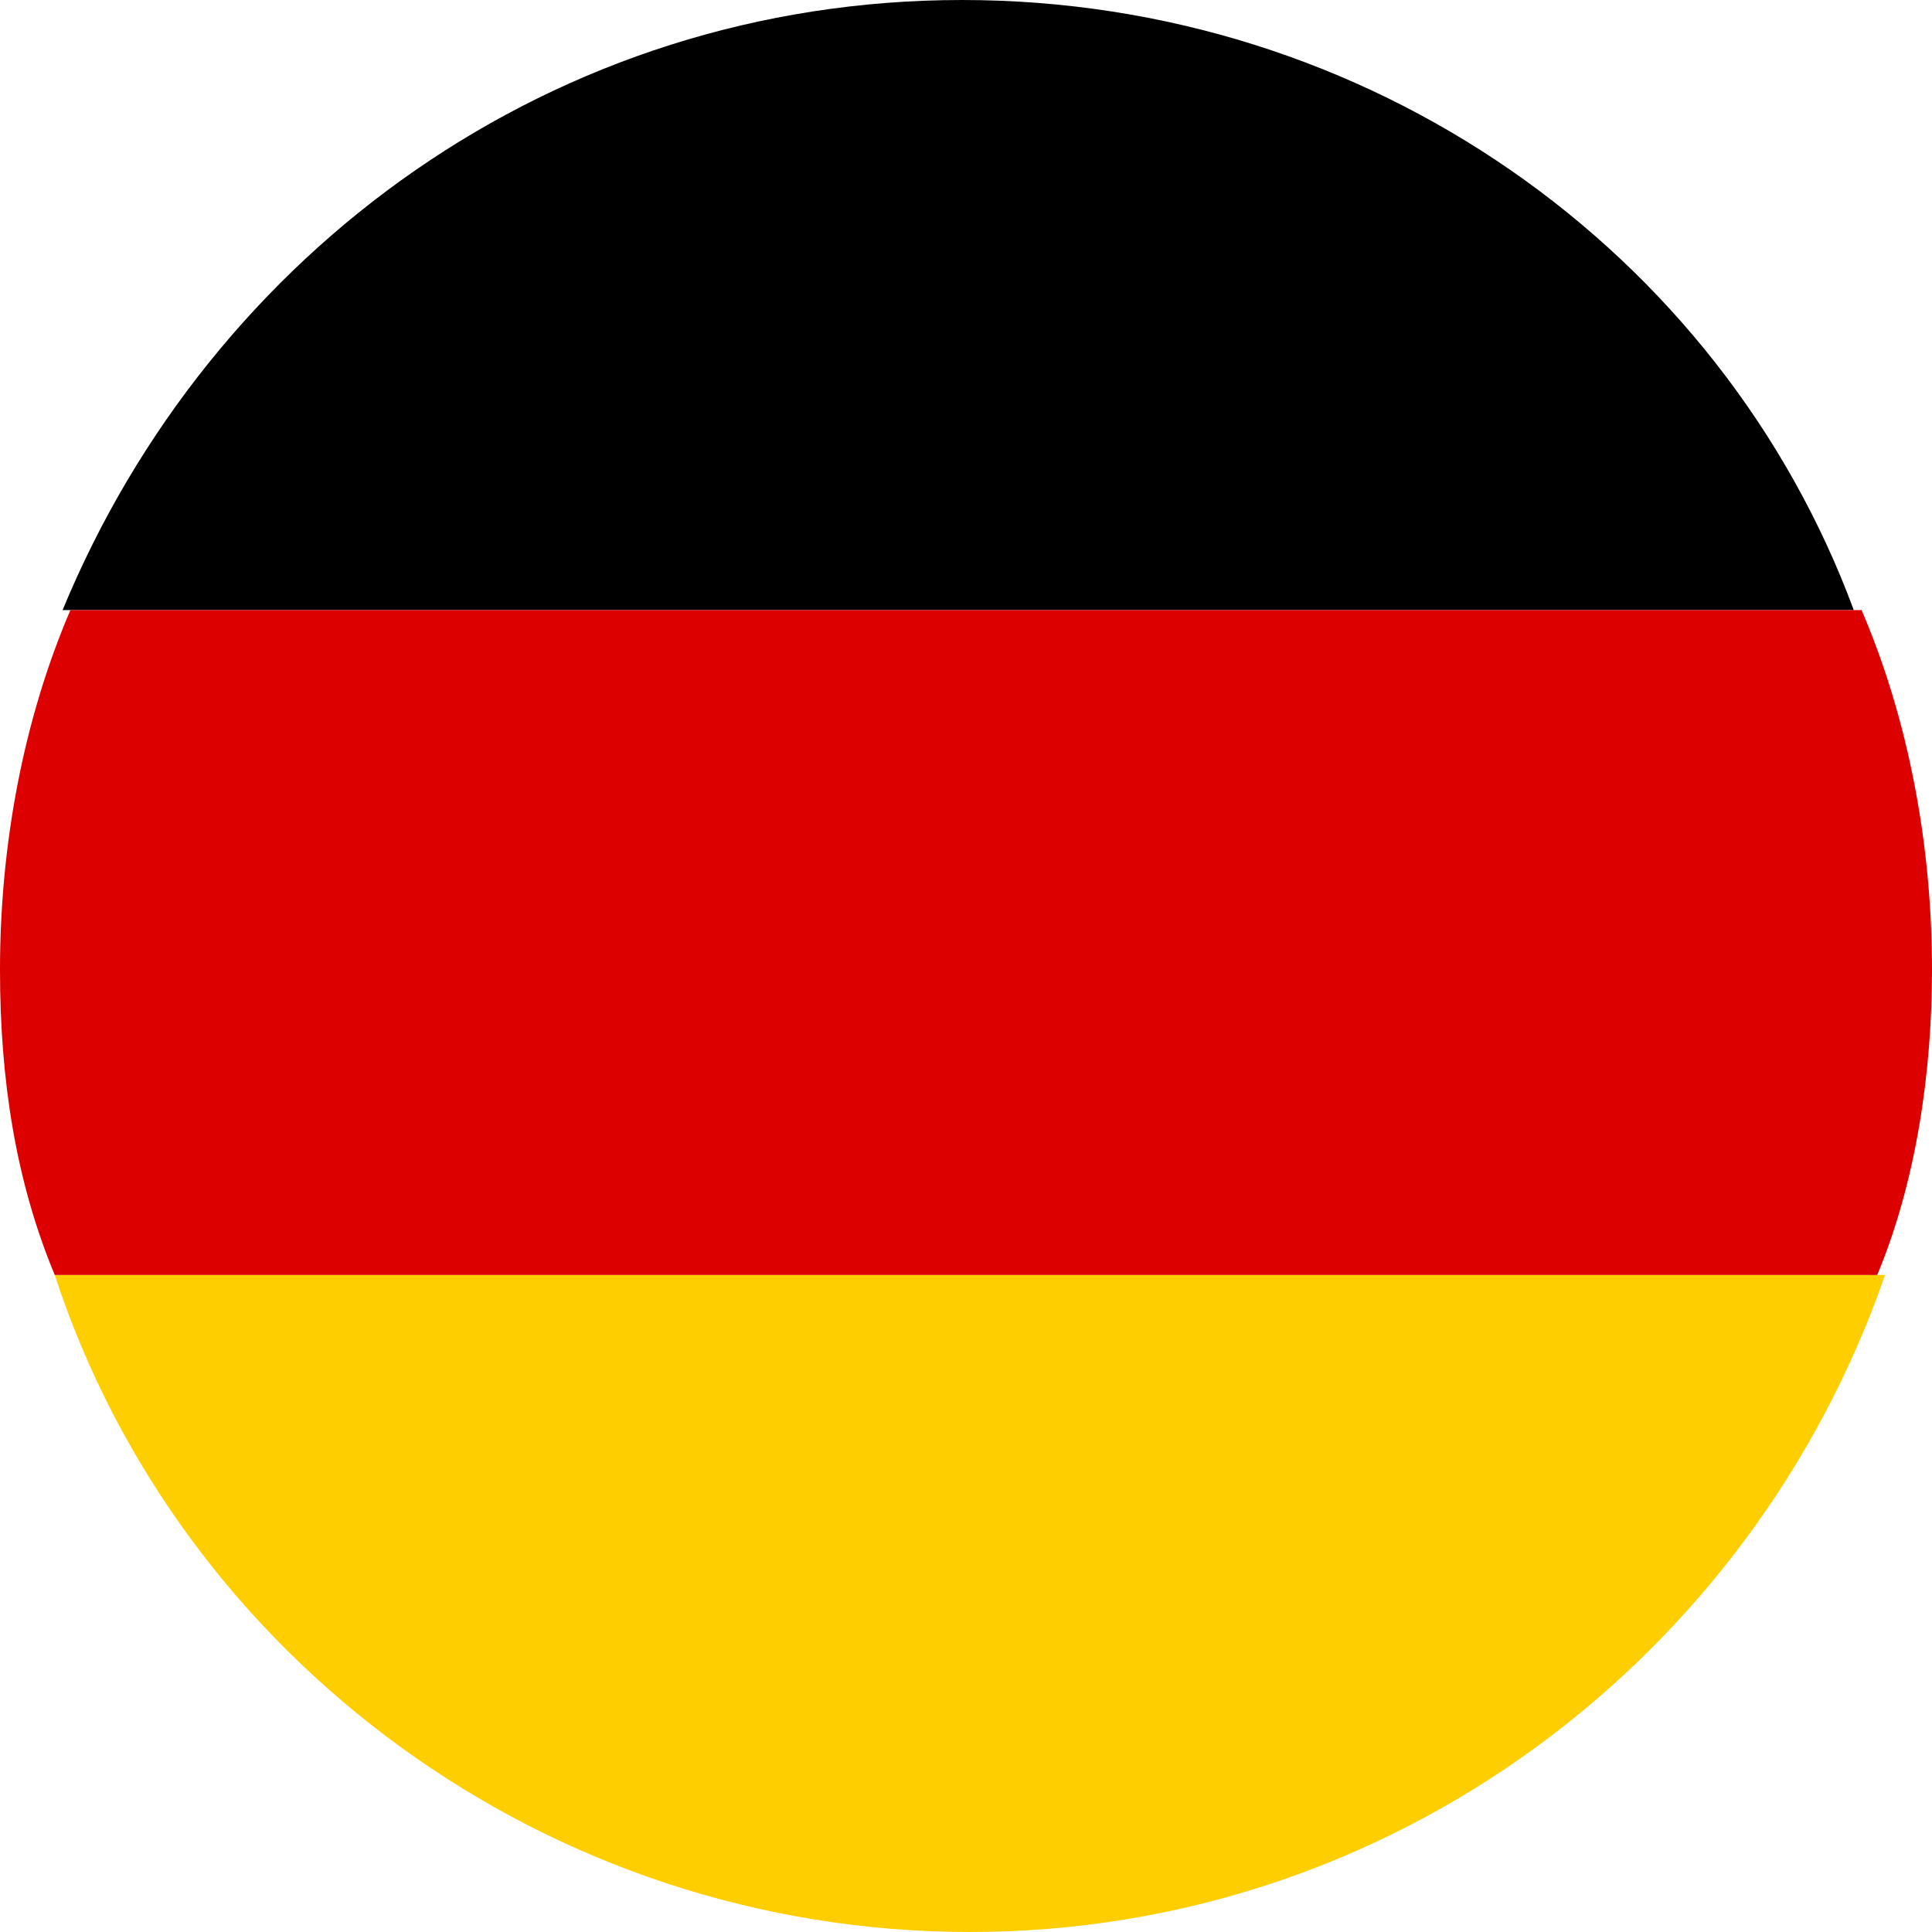
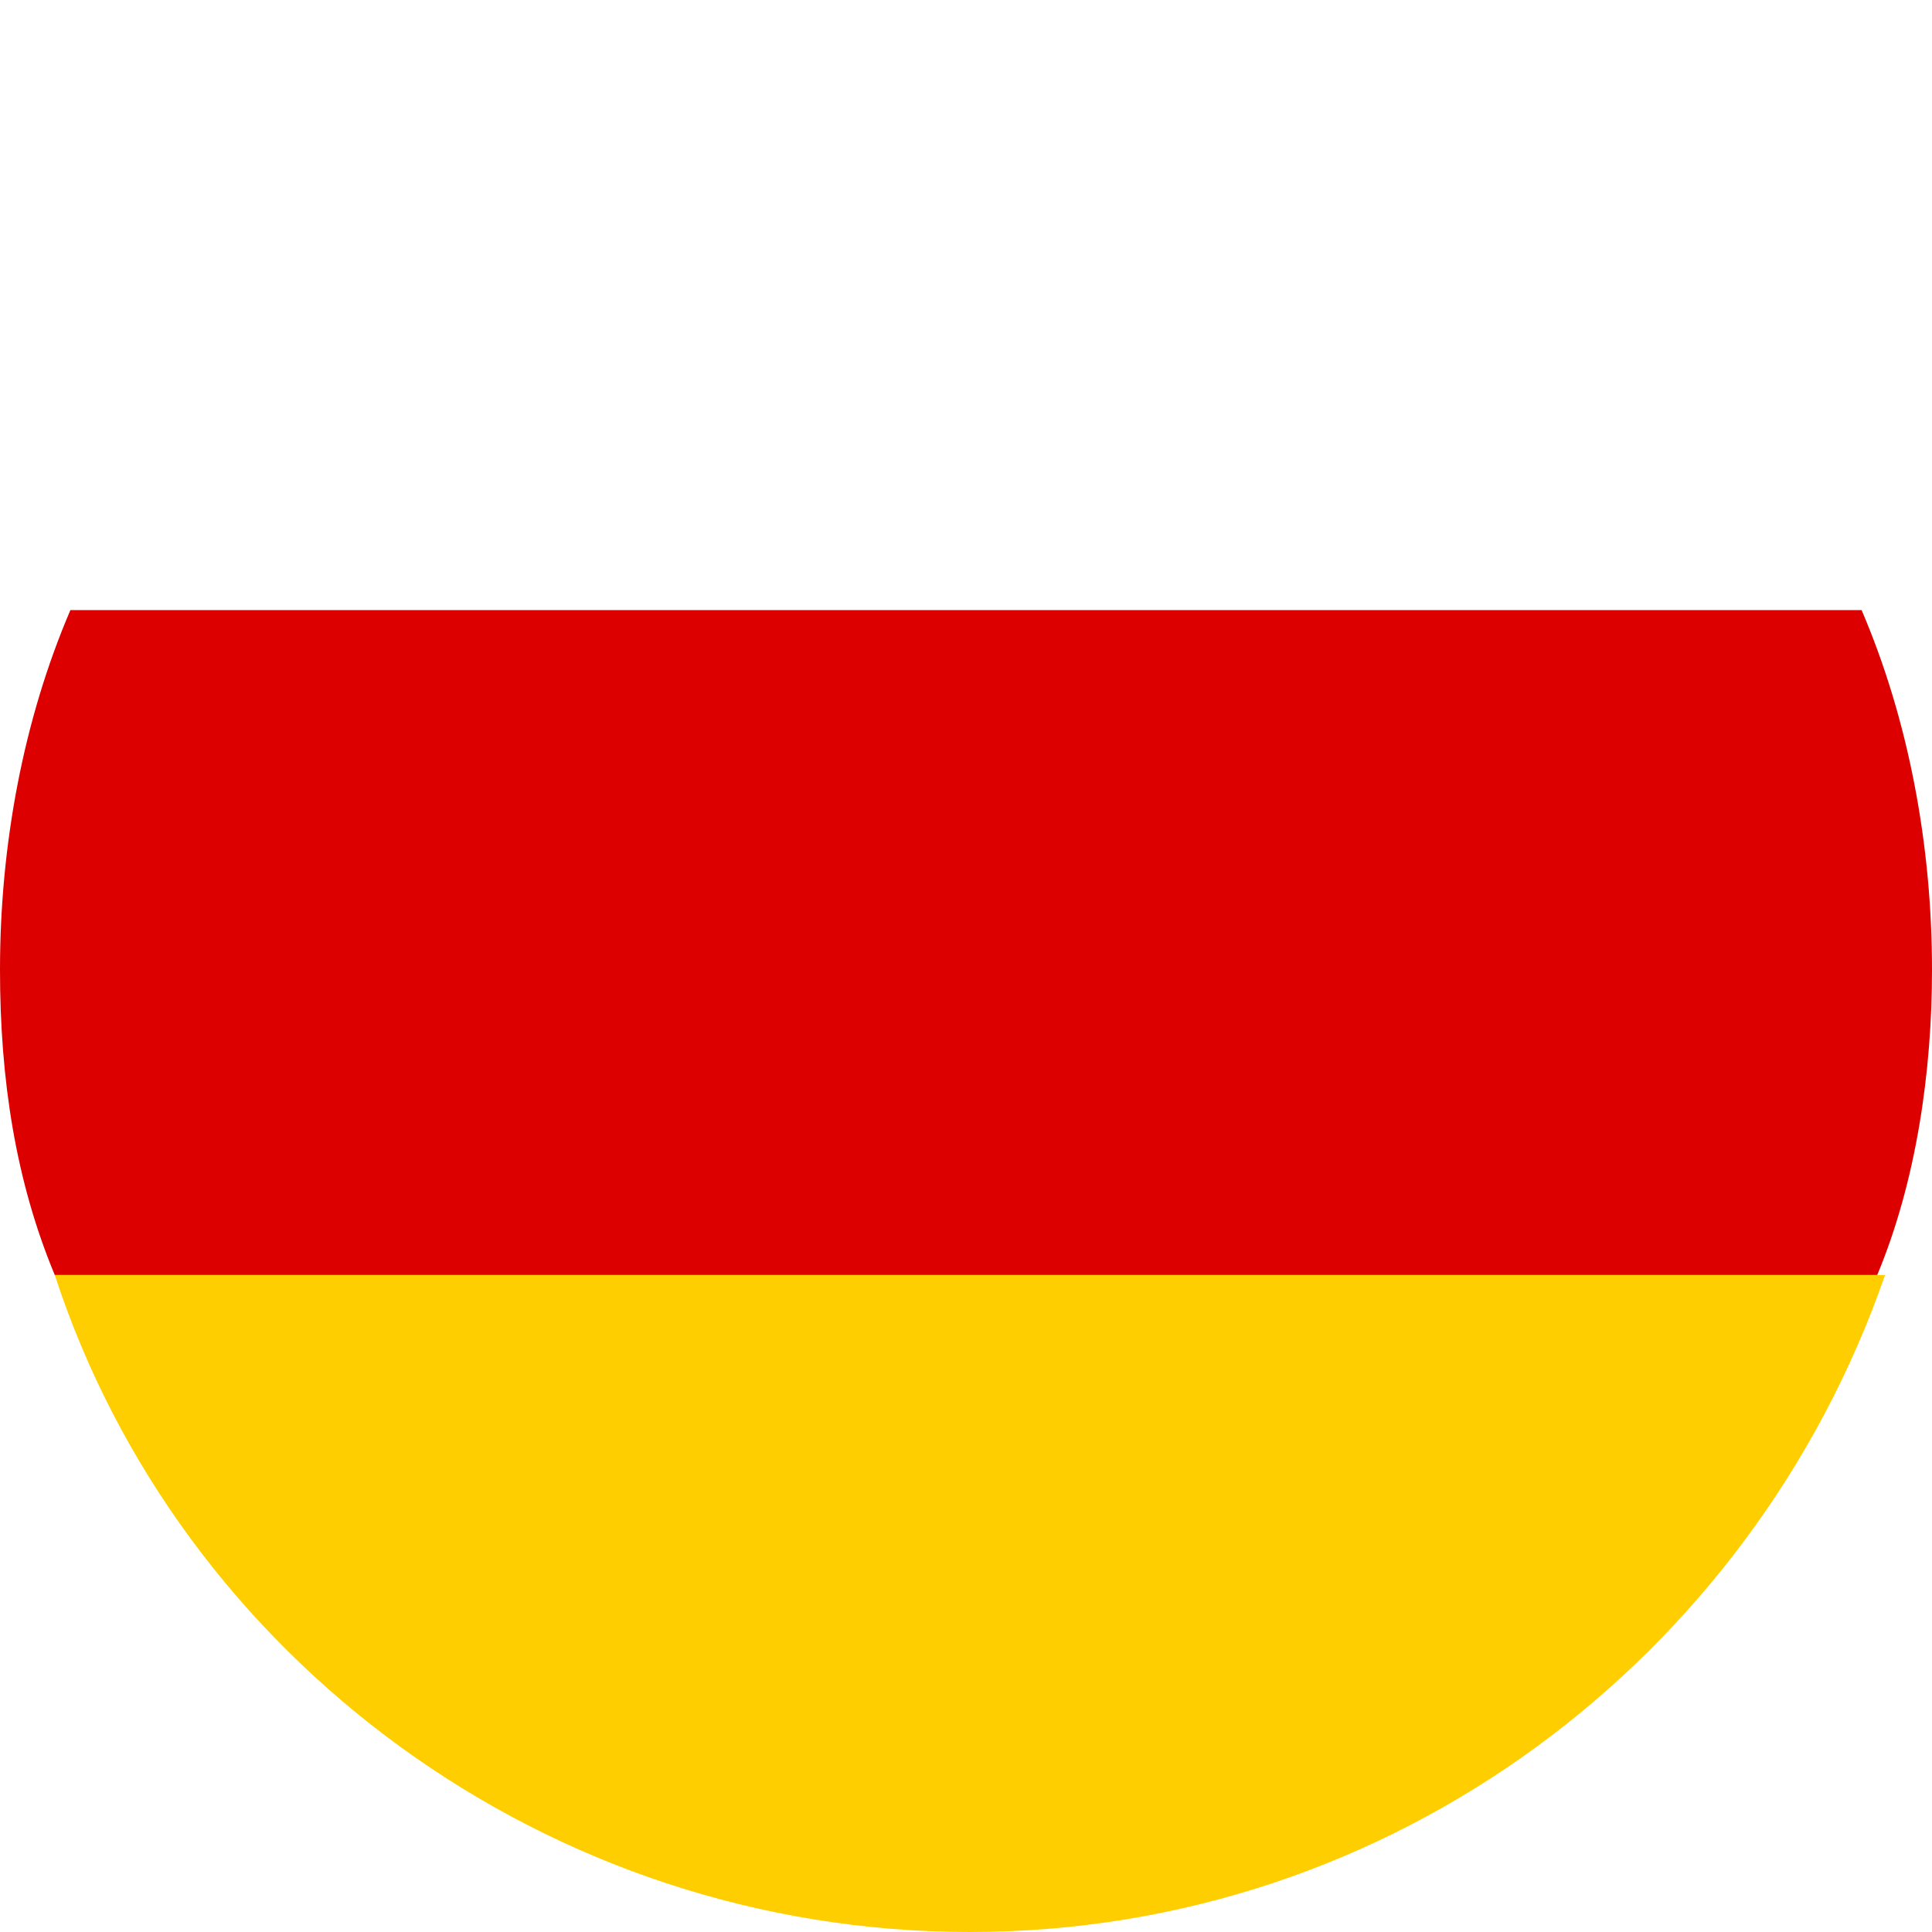
<svg xmlns="http://www.w3.org/2000/svg" height="300" width="300" version="1.1" viewBox="0 0 1024 1024" class="icon">
-   <path d="M509.927 0C294.348 0 111.935 132.664 33.166 323.368h949.377C912.065 132.664 725.506 0 509.927 0z" />
  <path fill="#FFCE00" d="M29.02 675.757C95.352 878.9 290.202 1024 514.073 1024c223.87 0 414.575-145.101 485.053-348.243H29.02z" />
  <path fill="#DD0000" d="M1024 514.073c0-66.332-12.437-132.664-37.312-190.705H37.312C12.437 381.408 0 447.741 0 514.073c0 58.04 8.291 111.935 29.02 161.684h965.96c20.729-49.749 29.02-107.79 29.02-161.684z" />
</svg>